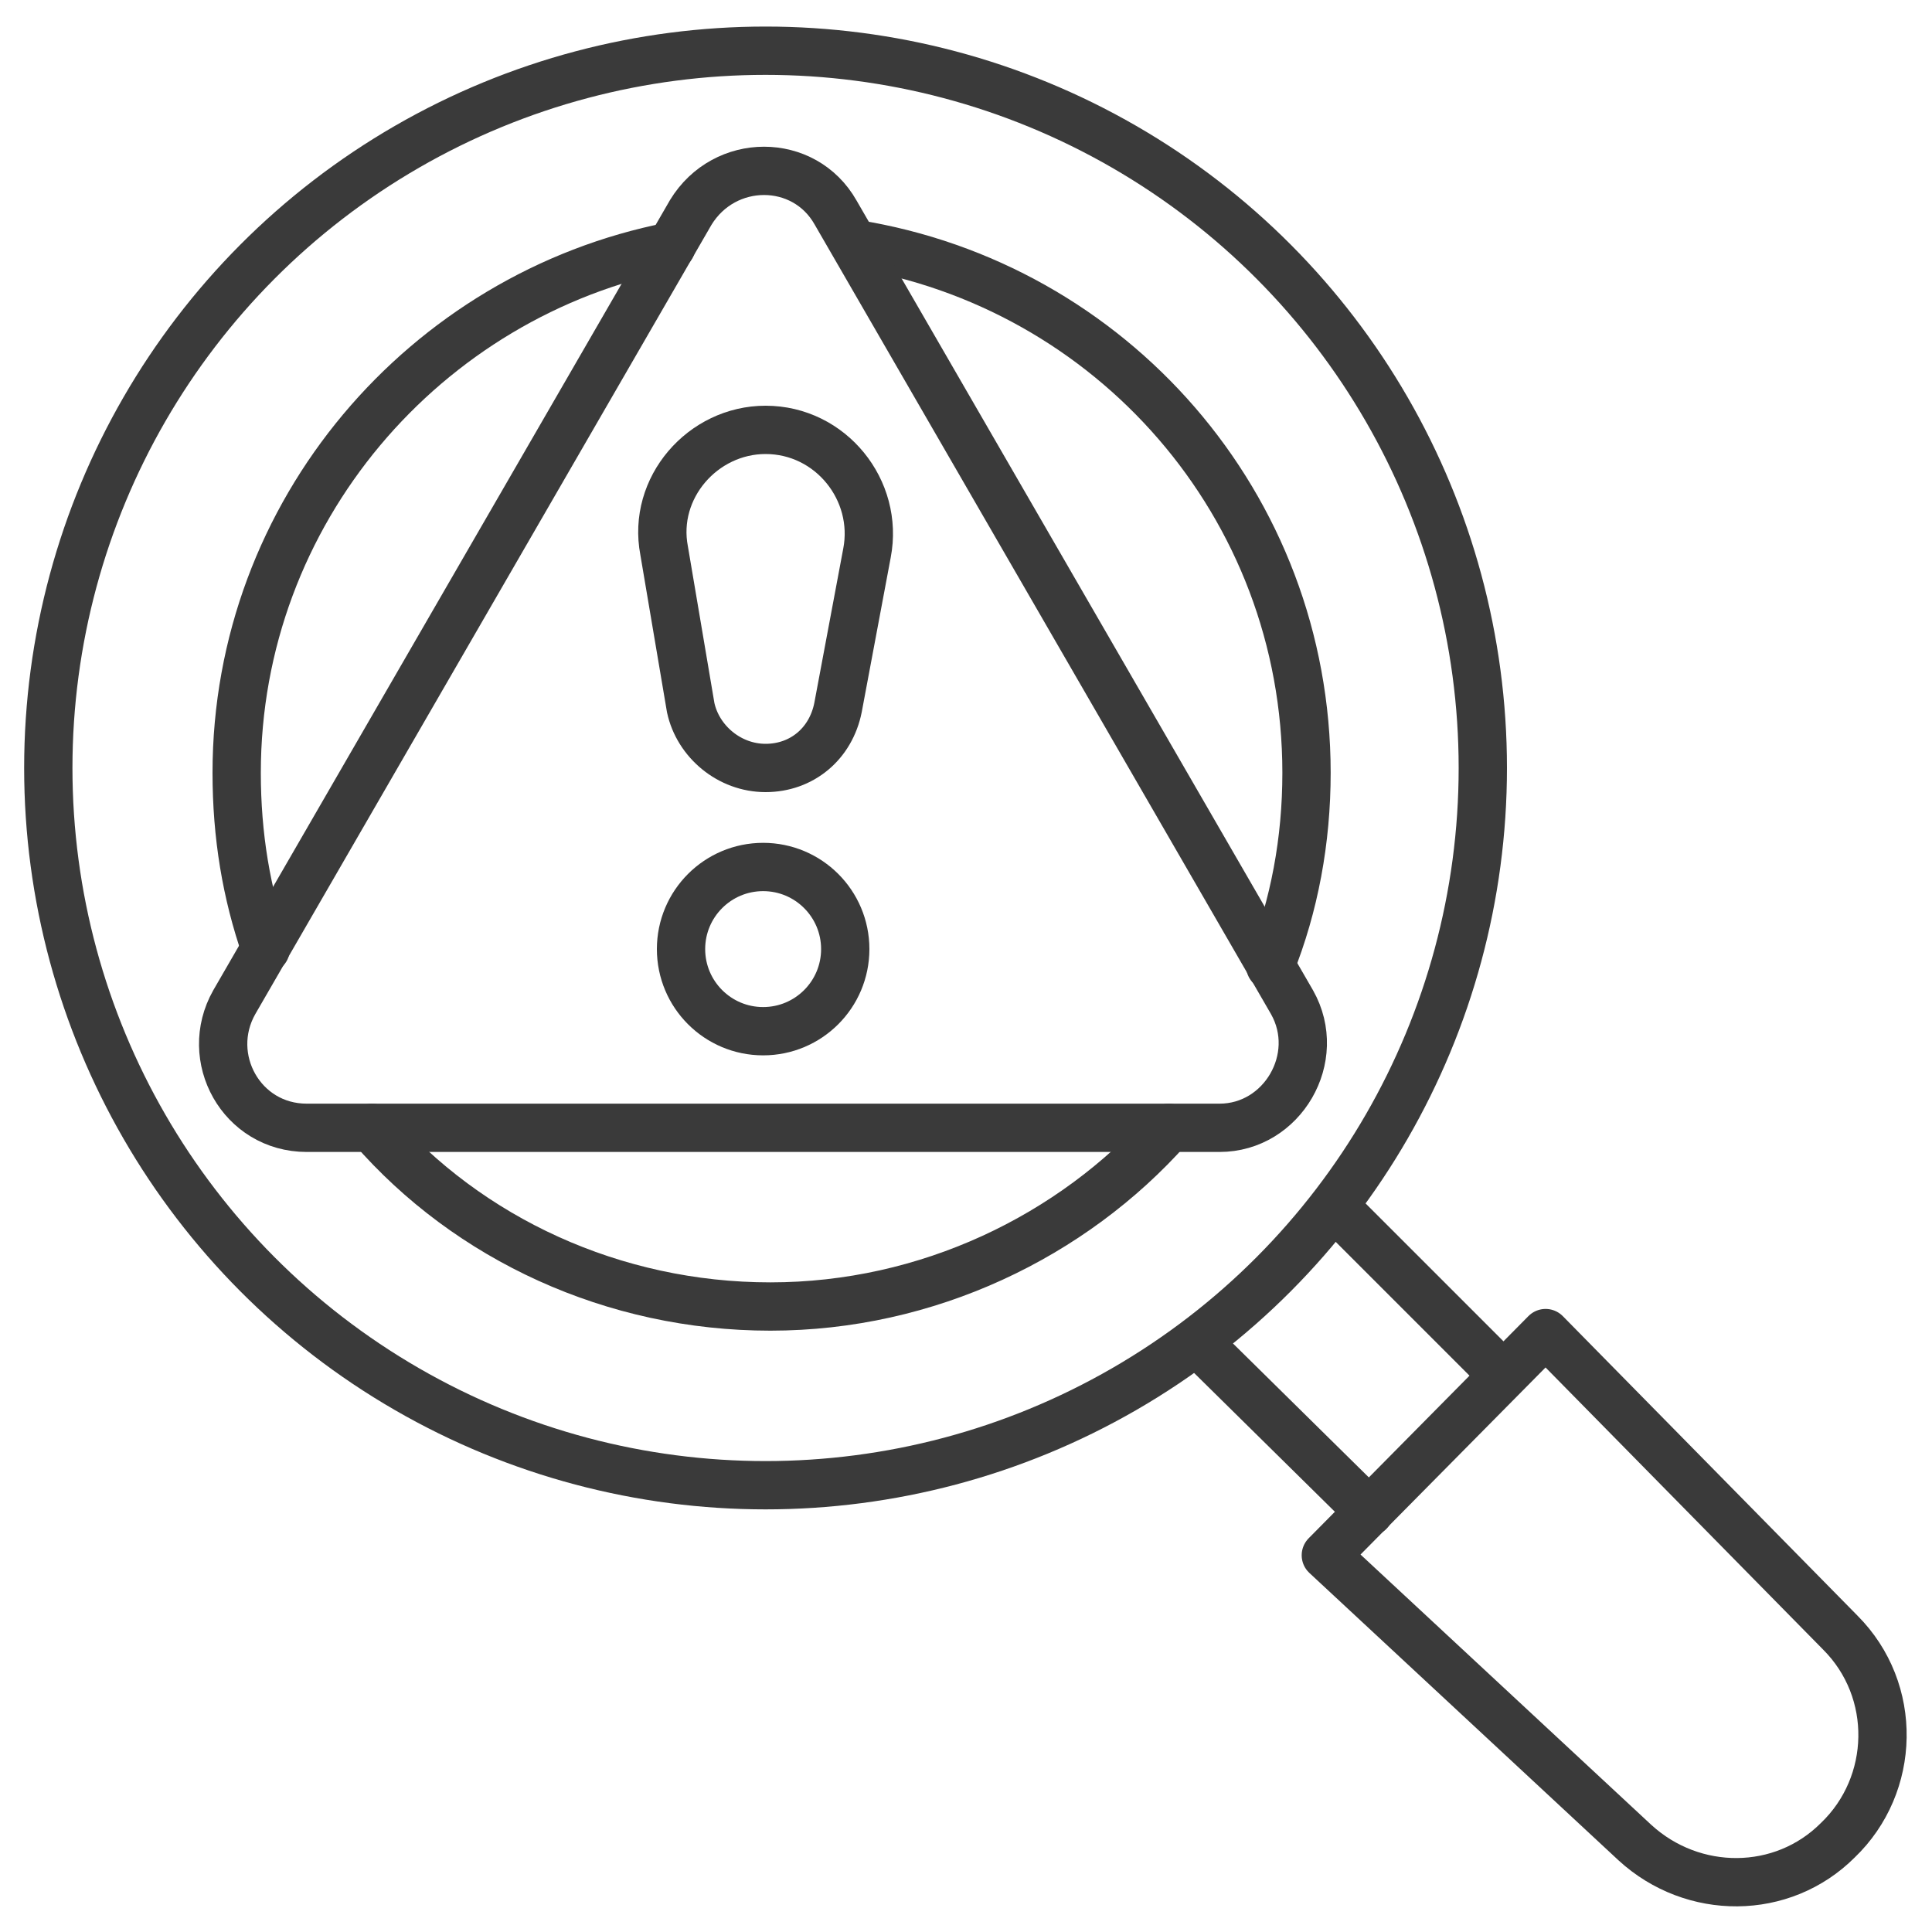
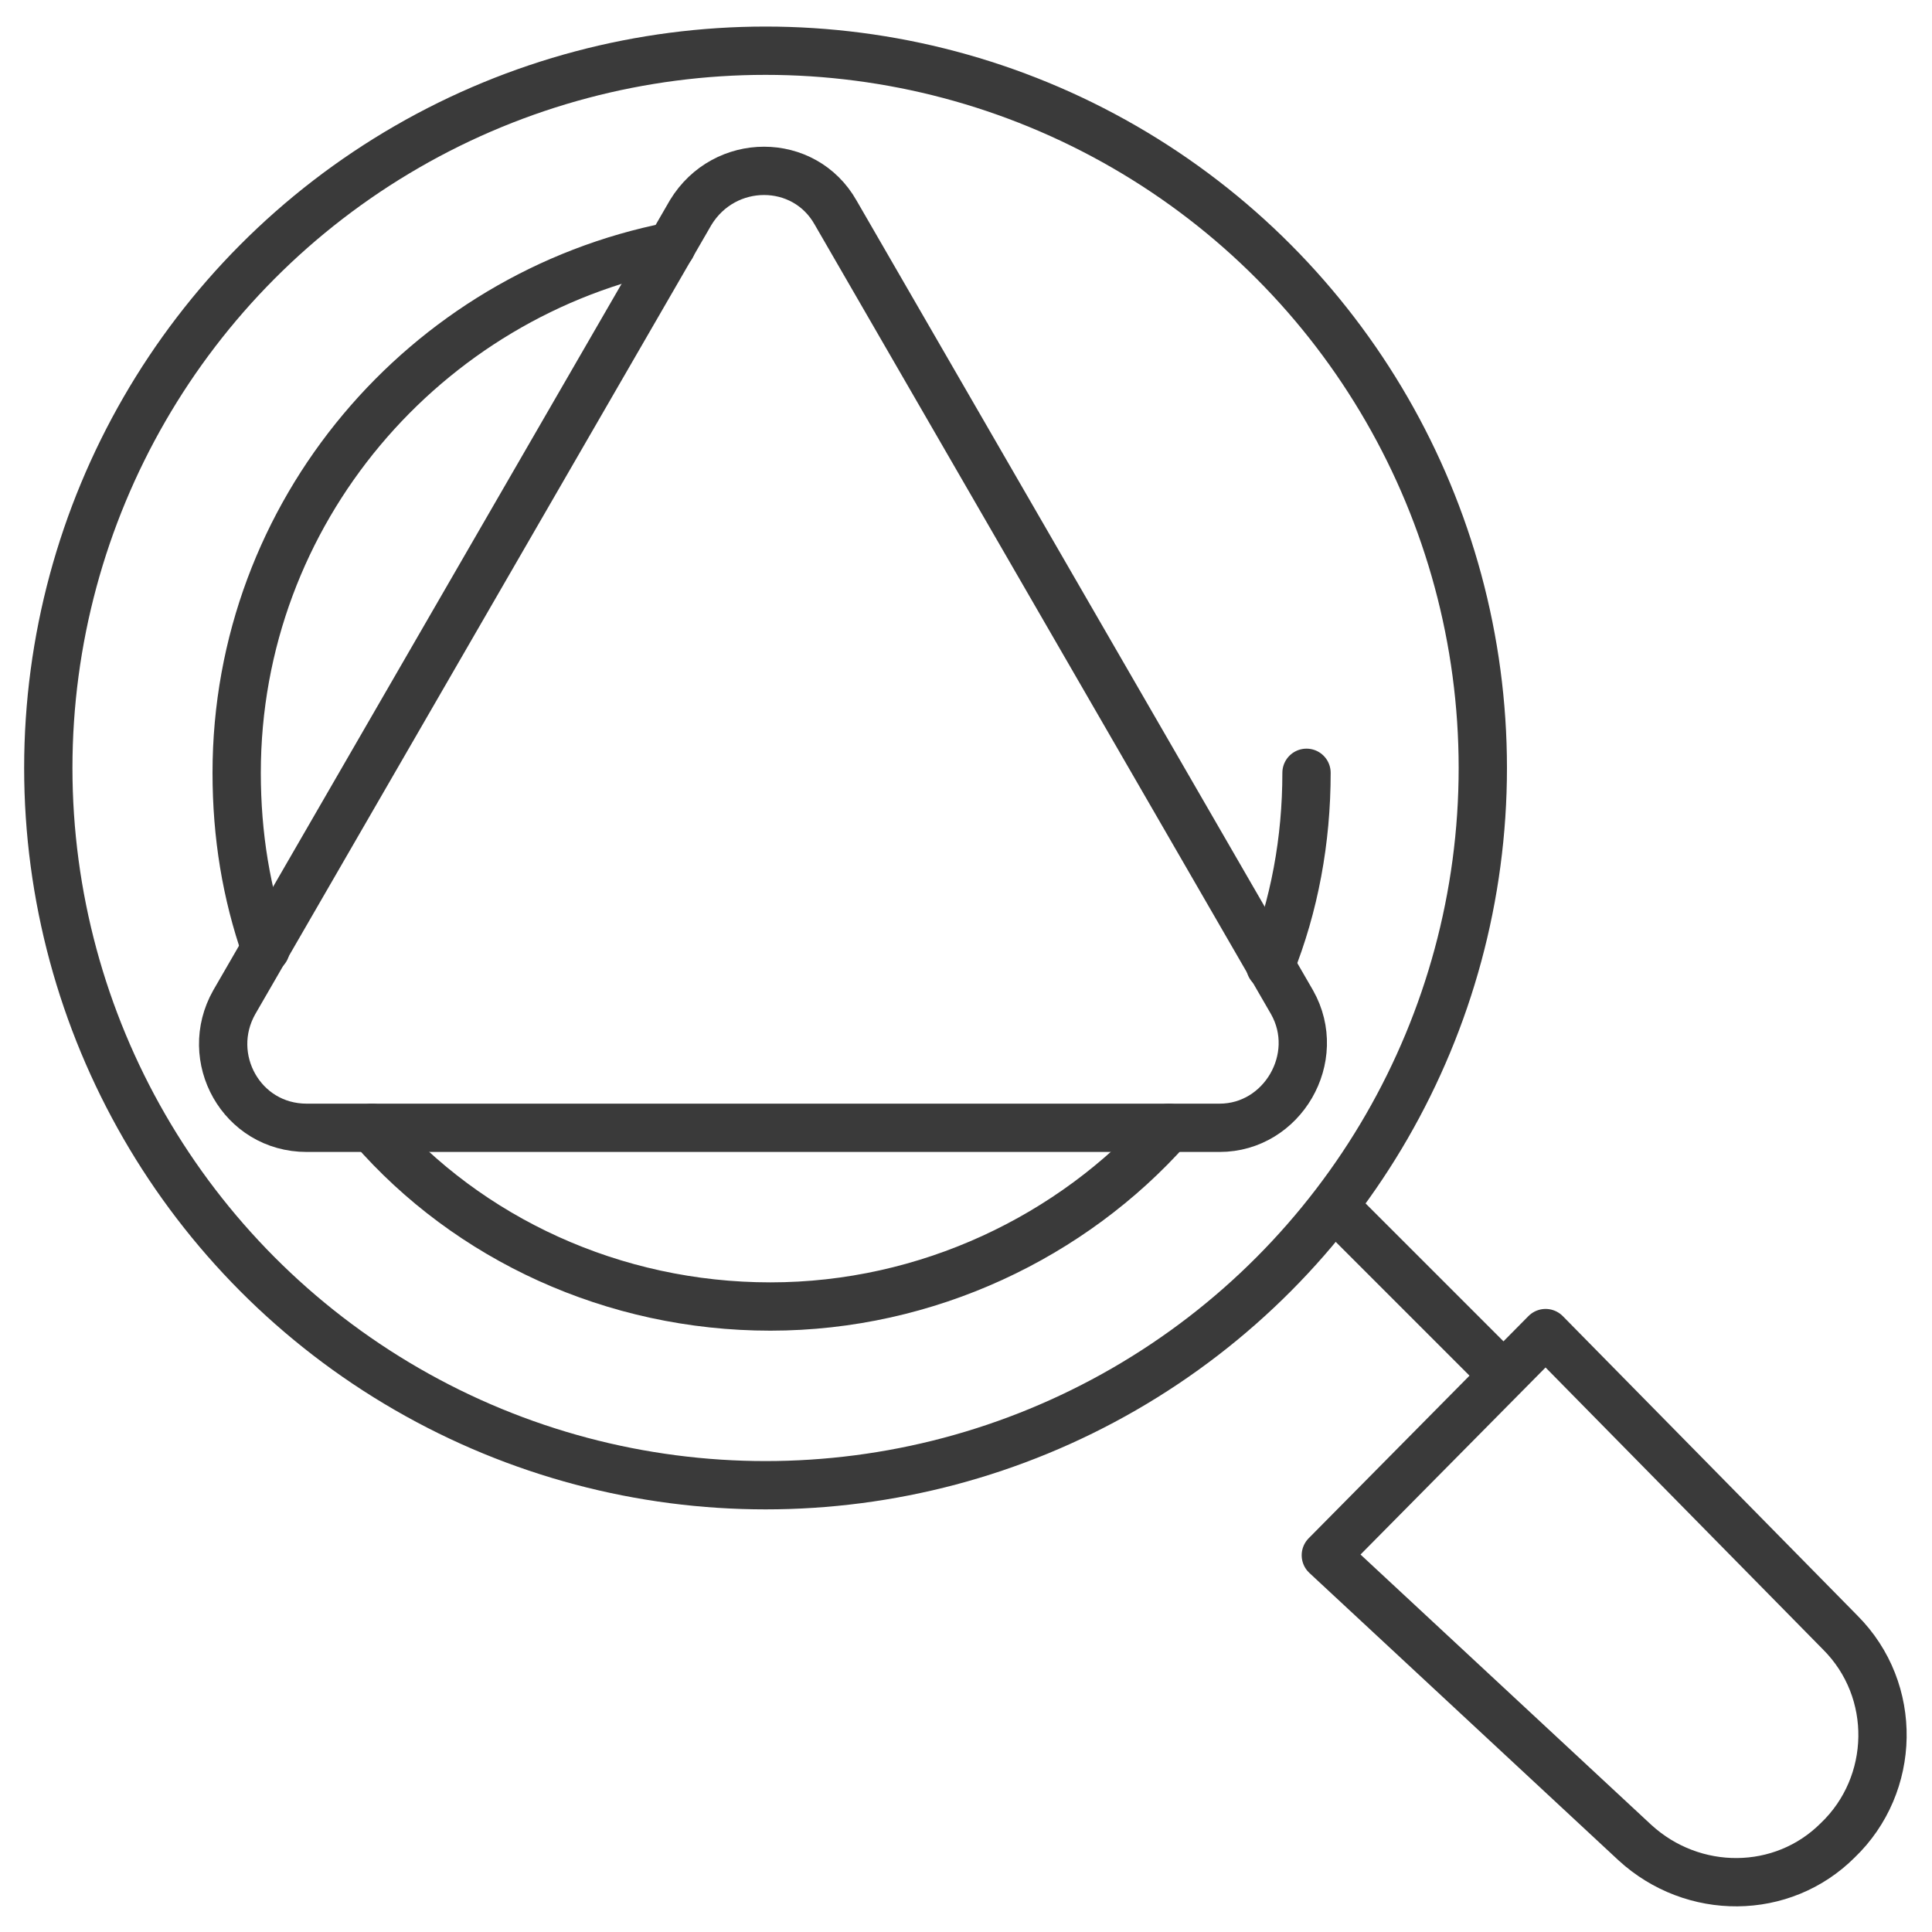
<svg xmlns="http://www.w3.org/2000/svg" id="Layer_1" x="0px" y="0px" viewBox="0 0 80 80" style="enable-background:new 0 0 80 80;" xml:space="preserve">
  <style type="text/css">	.st0{fill:none;stroke:#3A3A3A;stroke-width:2;stroke-linecap:round;stroke-linejoin:round;stroke-miterlimit:10;}</style>
  <g>
    <circle class="st0" cx="31.7" cy="31.8" r="29.7" />
    <path class="st0" d="M15.4,46.7c4,4.6,10,7.4,16.5,7.4s12.5-2.9,16.5-7.4" />
-     <path class="st0" d="M52.6,40L52.6,40c1-2.5,1.5-5.2,1.5-8c0-11.1-8.1-20.2-18.7-21.9" />
+     <path class="st0" d="M52.6,40L52.6,40c1-2.5,1.5-5.2,1.5-8" />
    <path class="st0" d="M11,39.3C10.2,37,9.8,34.6,9.8,32c0-10.8,7.8-19.8,18-21.8" />
    <path class="st0" d="M28.6,8.8L9.7,41.5c-1.3,2.3,0.3,5.2,3,5.2h37.8c2.6,0,4.3-2.9,3-5.2L34.6,8.8C33.3,6.5,30,6.5,28.6,8.8z" />
-     <path class="st0" d="M31.7,31.8L31.7,31.8c1.5,0,2.7-1,3-2.5l1.2-6.4c0.5-2.6-1.5-5.1-4.2-5.1l0,0c-2.6,0-4.7,2.4-4.2,5l1.1,6.5  C28.9,30.7,30.2,31.8,31.7,31.8z" />
-     <circle class="st0" cx="31.6" cy="39.3" r="3.4" />
    <path class="st0" d="M54.9,64.4l9.1-9.2l12.2,12.4c2.4,2.4,2.3,6.3-0.1,8.6l0,0c-2.3,2.3-6,2.3-8.4,0.1L54.9,64.4z" />
-     <line class="st0" x1="49.6" y1="55.6" x2="56.7" y2="62.6" />
    <line class="st0" x1="55.3" y1="50" x2="62.2" y2="56.9" />
  </g>
</svg>